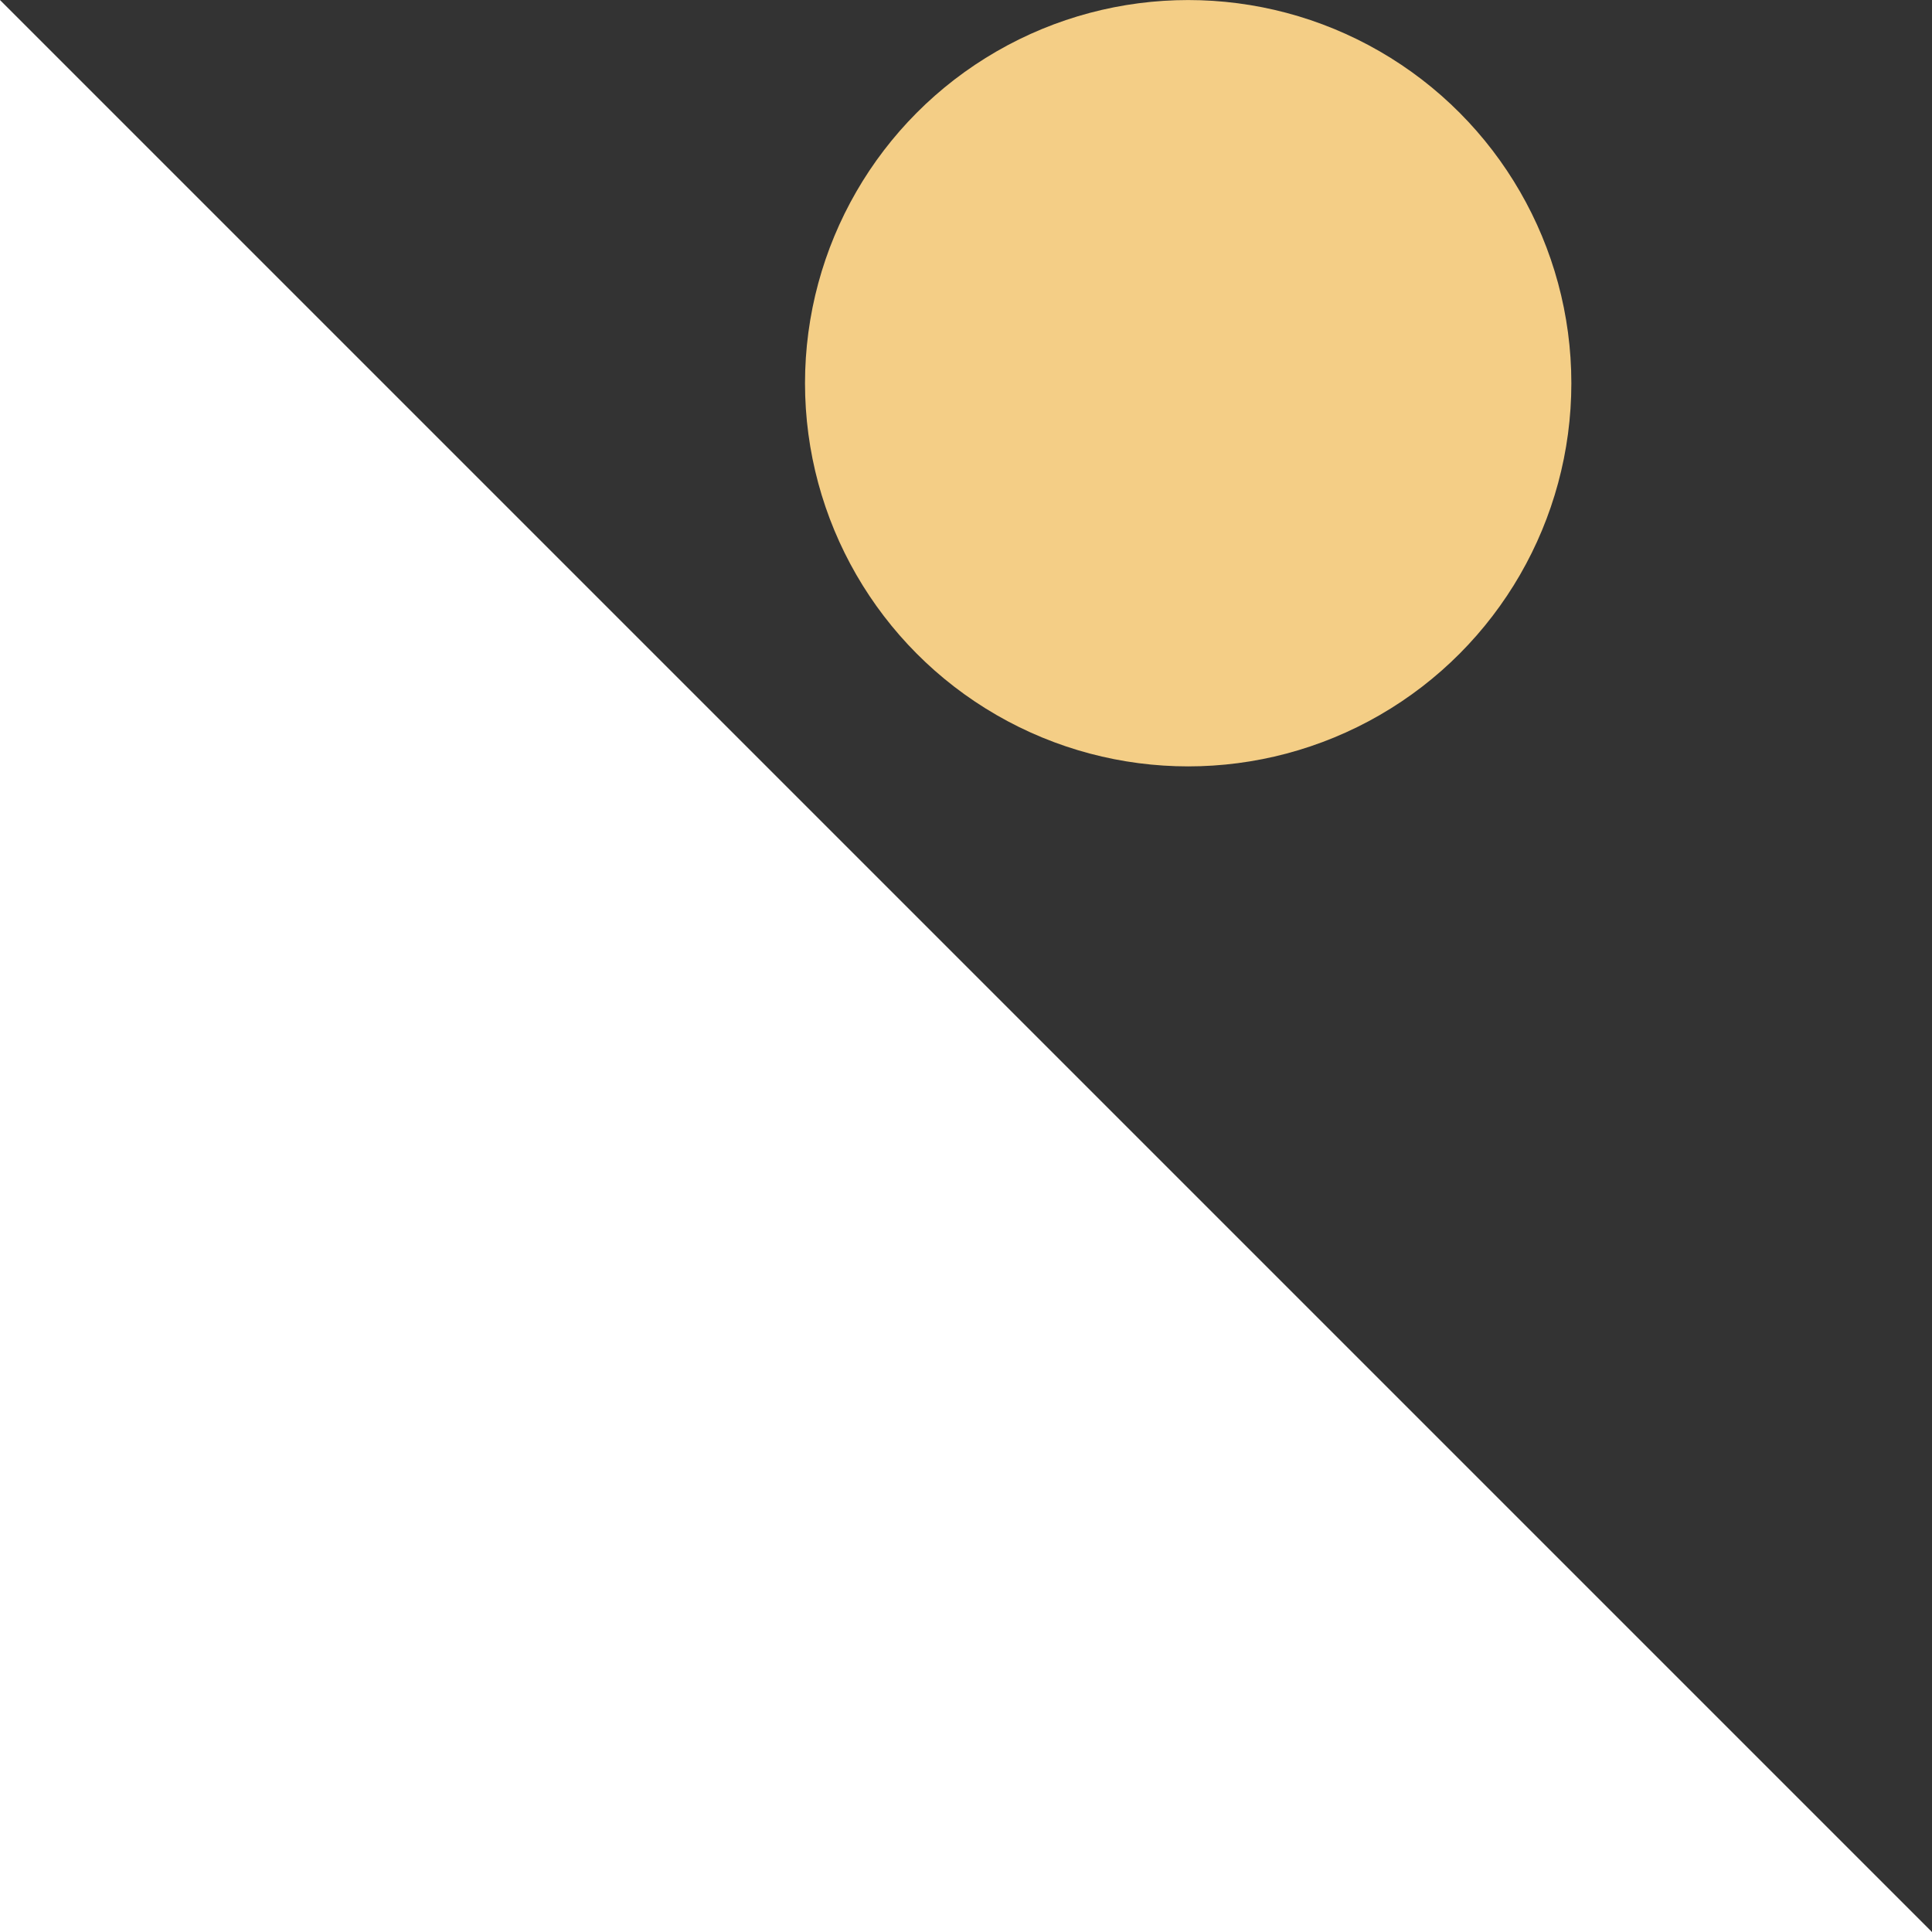
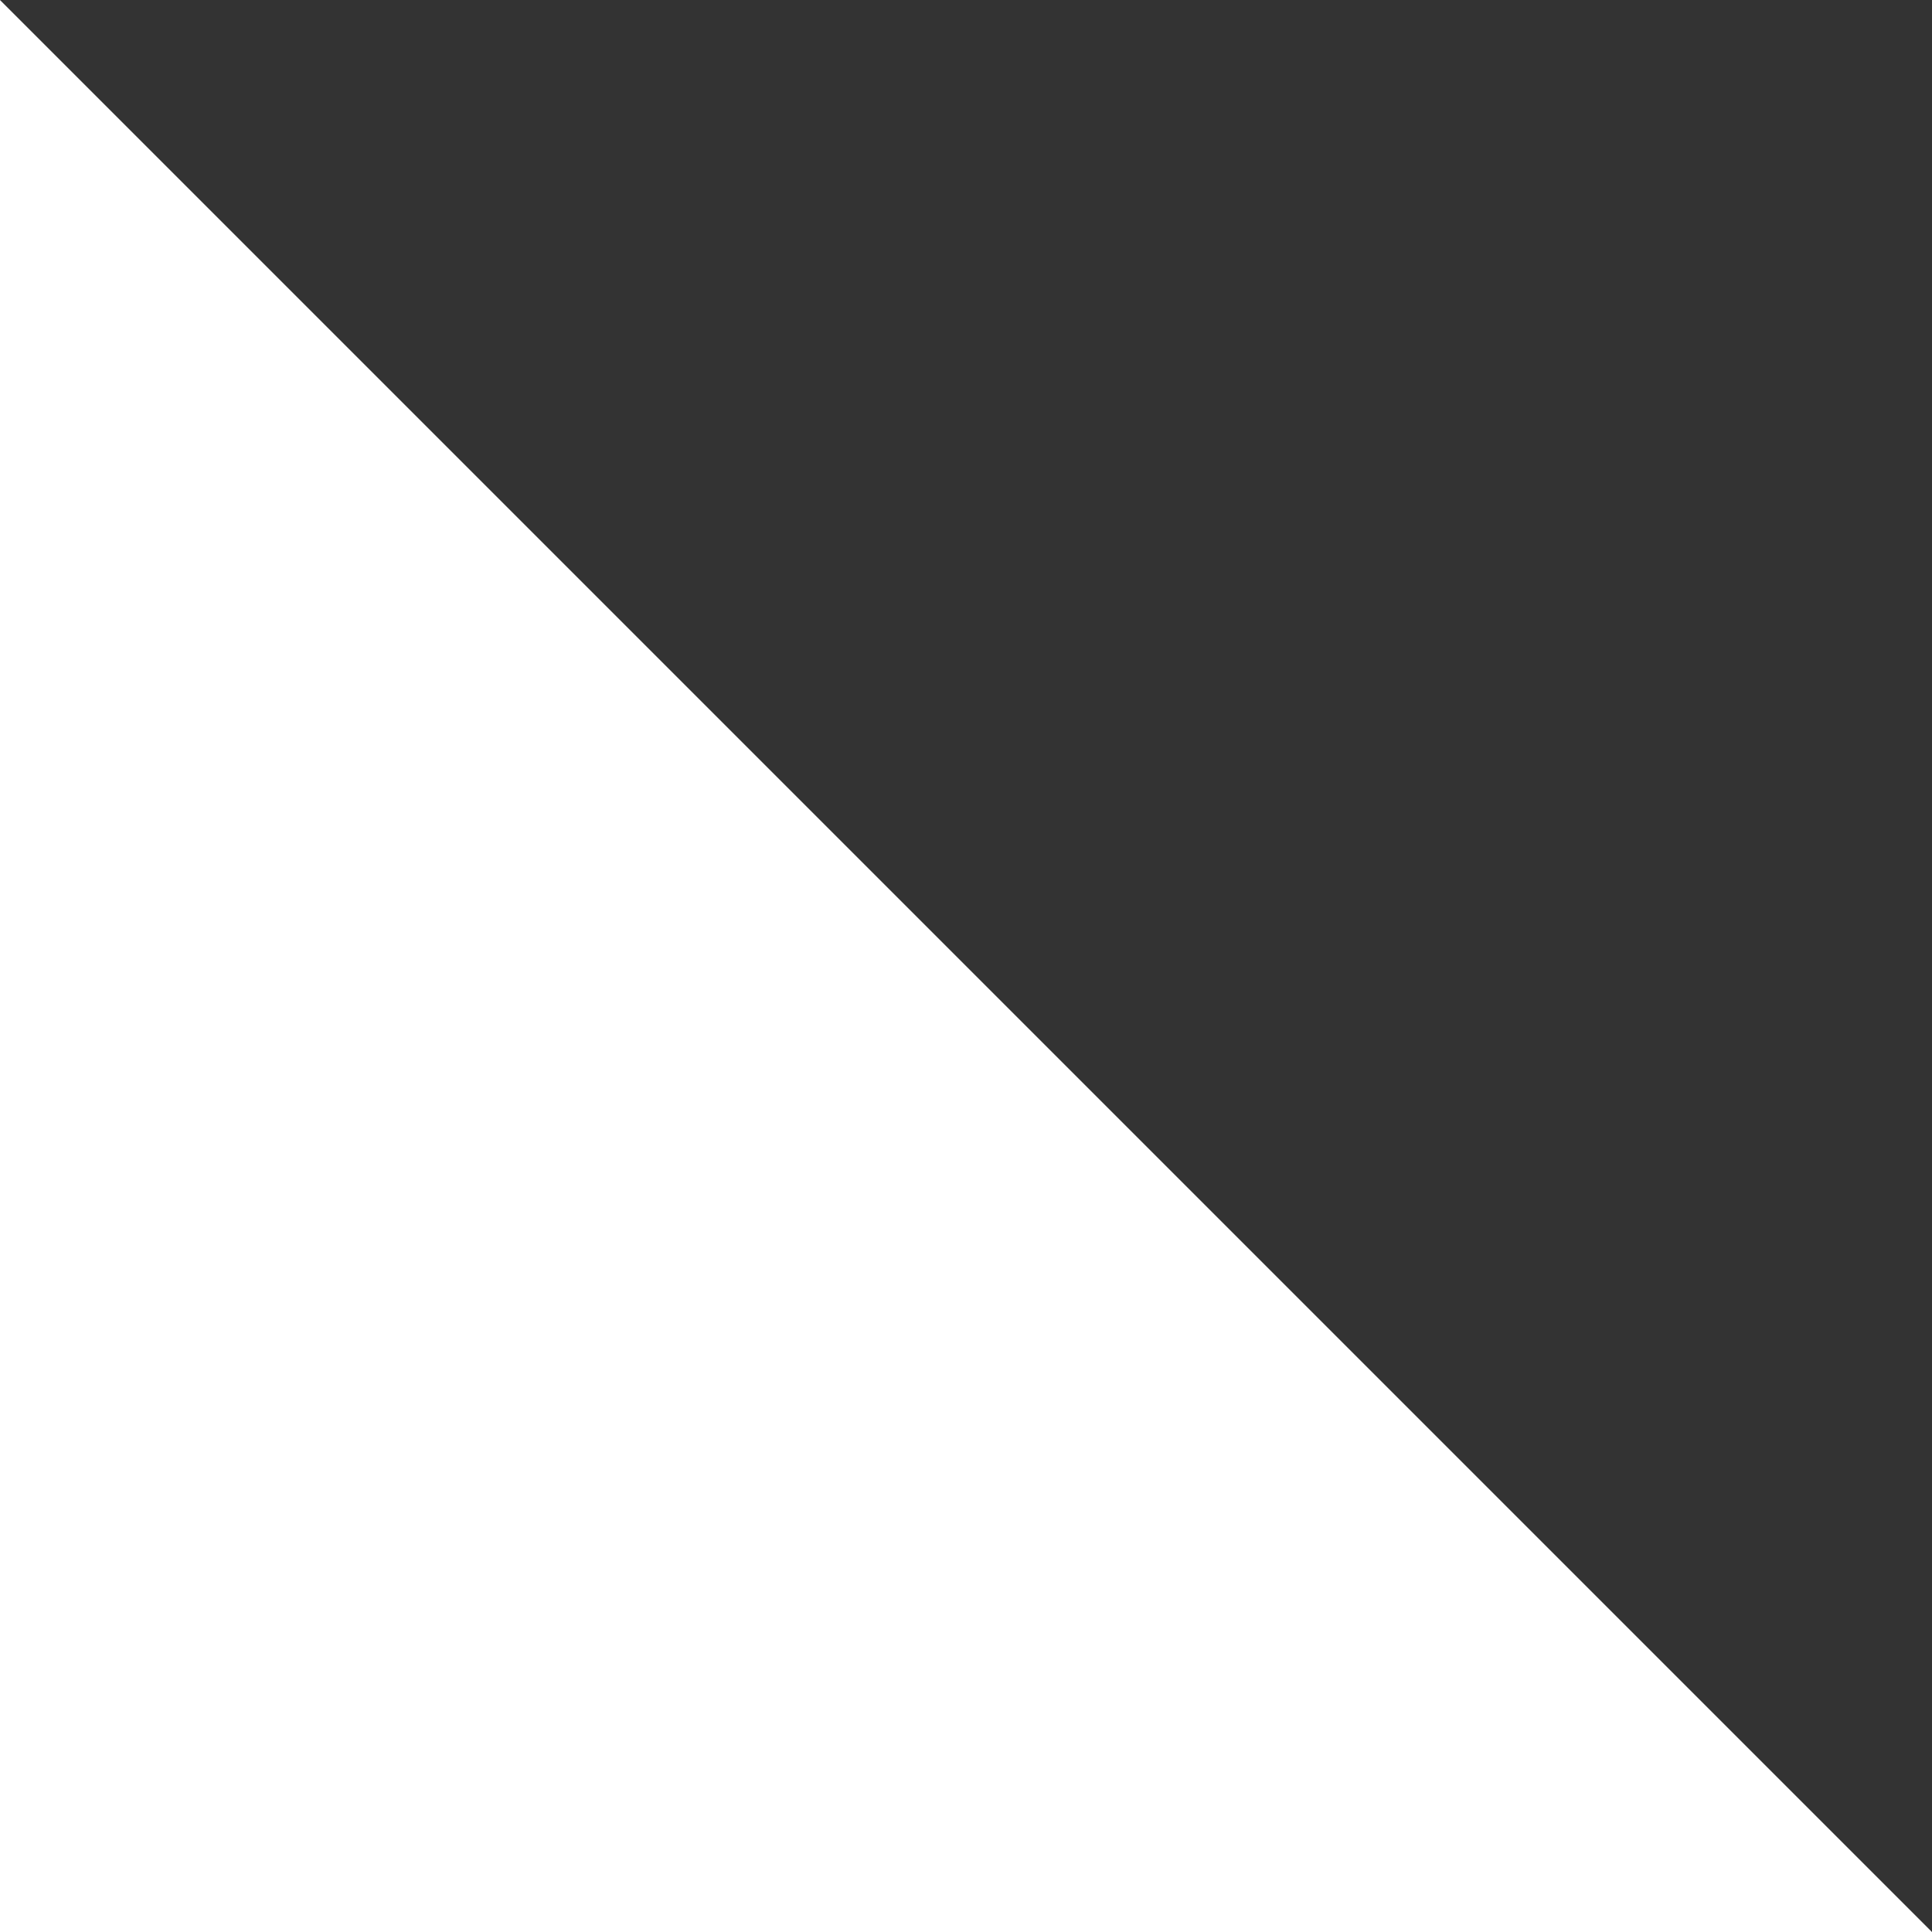
<svg xmlns="http://www.w3.org/2000/svg" width="88" height="88" viewBox="0 0 88 88">
  <rect x="0" y="0" width="88" height="88" fill="#333333" stroke="none" />
  <g>
-     <path d="M0 0.002L88 88.002H0V0.002Z" fill="#fff" />
-     <circle cx="54.12" cy="17.455" r="17.453" fill="rgb(244, 206, 134)" />
+     <path d="M0 0.002L88 88.002H0V0.002" fill="#fff" />
  </g>
</svg>